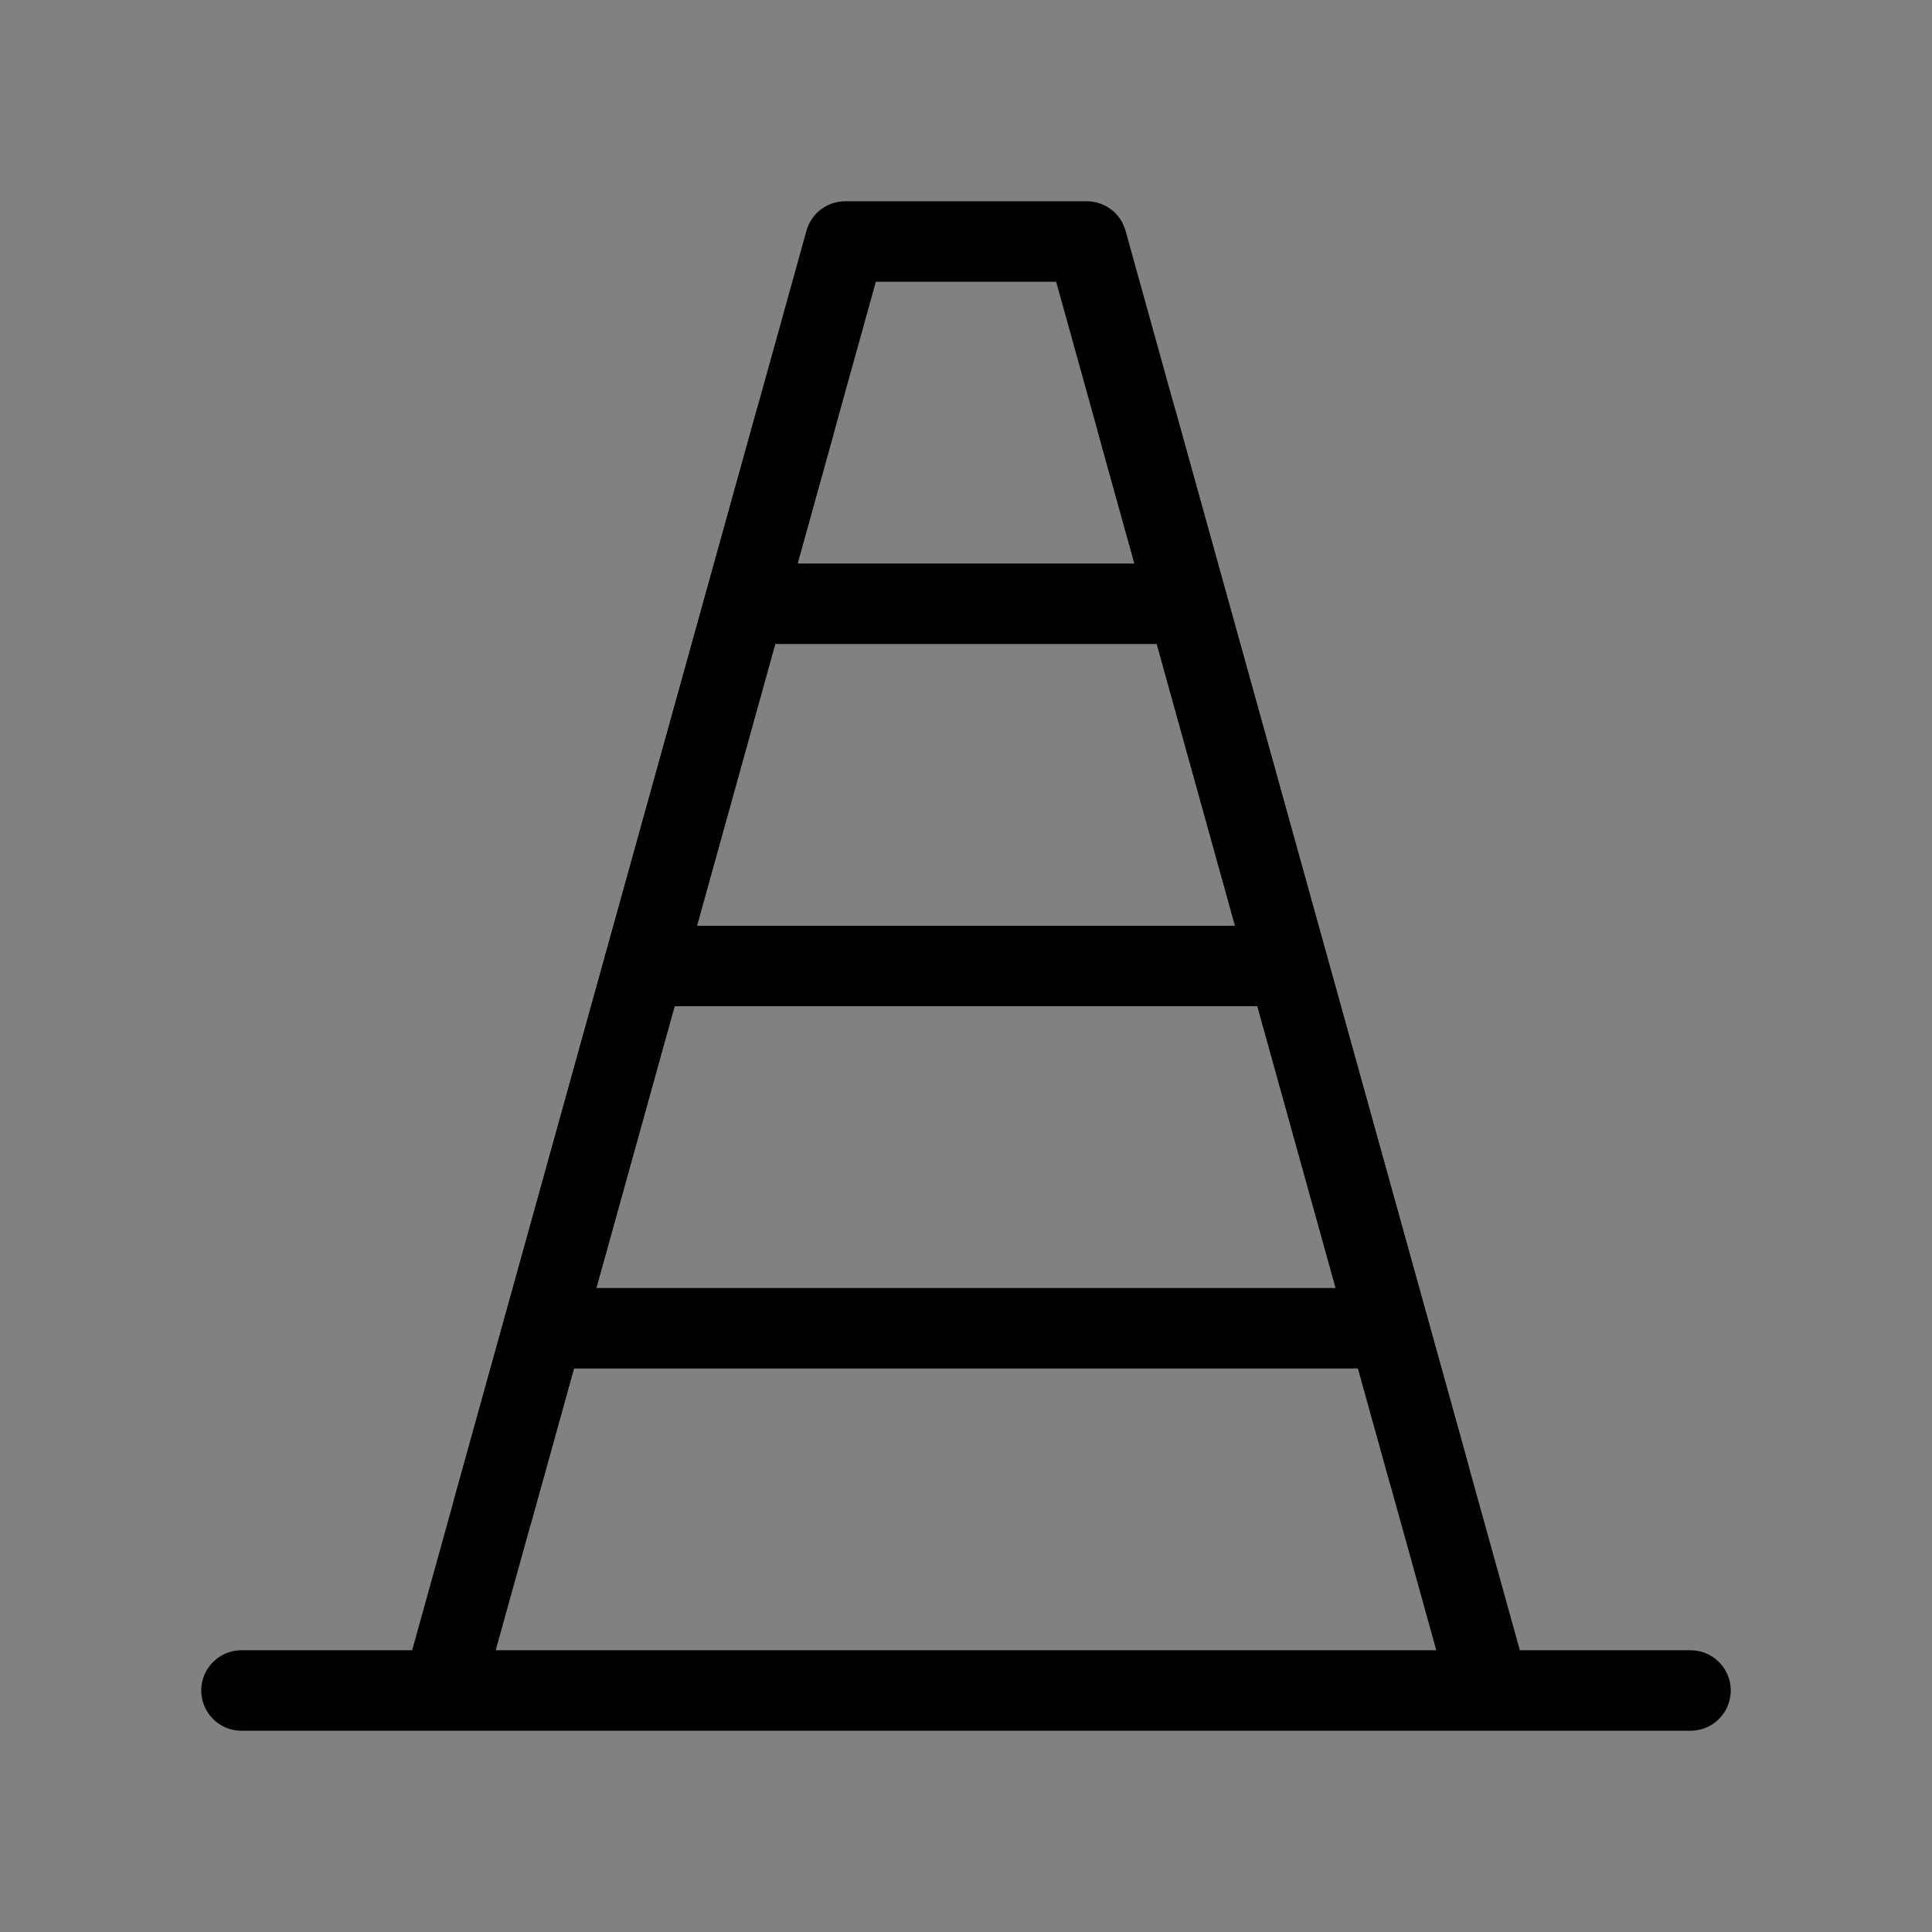
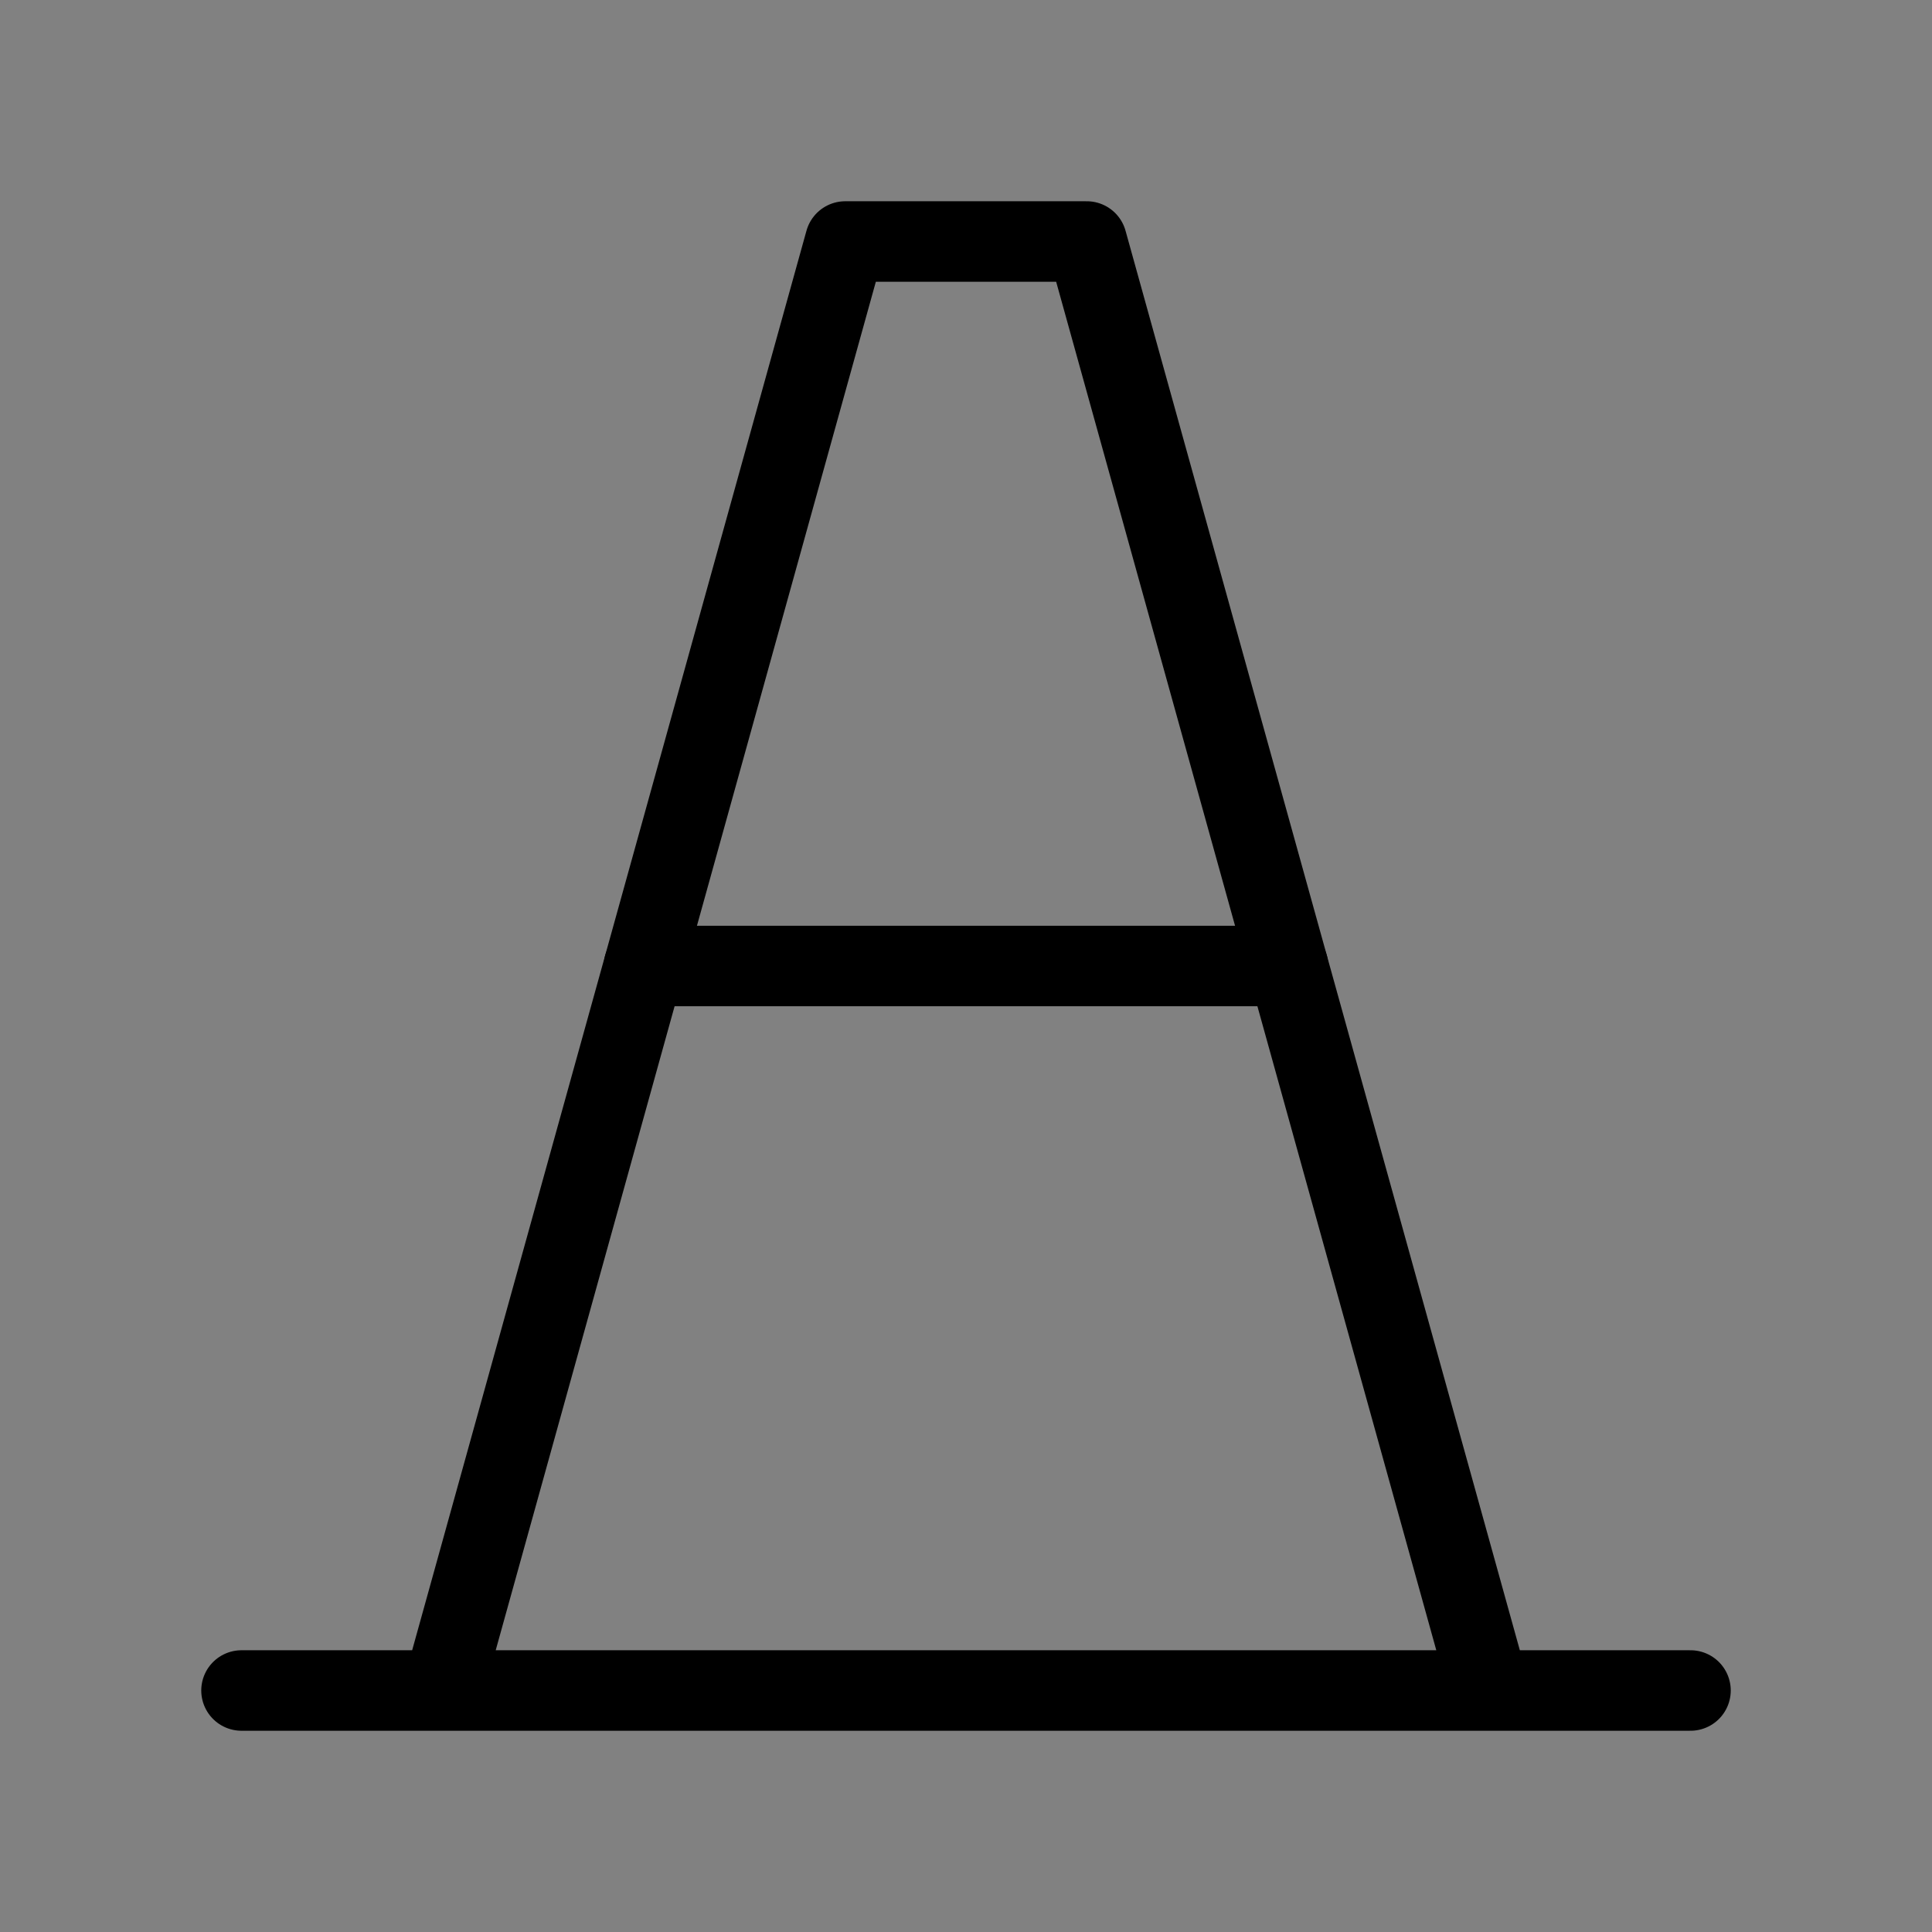
<svg xmlns="http://www.w3.org/2000/svg" viewBox="0 0 48 48" fill="none">
  <rect x="0" y="0" width="48" height="48" fill="#808080" stroke="none" />
  <rect width="48" height="48" fill="white" fill-opacity="0.01" />
-   <path d="M27 6H21L19.75 10.5L18.5 15L16 24L13.5 33L12.25 37.5L11 42H37L35.5 36.6L32 24L29.5 15L28.25 10.5L27 6Z" fill="none" />
  <path d="M37 42H11M37 42H6H11M37 42H42M37 42L35.5 36.6L32 24L29.5 15L28.25 10.5L27 6H21L19.75 10.5L18.5 15L16 24L13.5 33L12.25 37.5L11 42" stroke="currentColor" stroke-width="2" stroke-linecap="round" stroke-linejoin="round" />
-   <path d="M13.5 33H34.5" stroke="currentColor" stroke-width="2" stroke-linecap="round" stroke-linejoin="round" />
  <path d="M32 24H16" stroke="currentColor" stroke-width="2" stroke-linecap="round" stroke-linejoin="round" />
-   <path d="M29.5 15H18.5" stroke="currentColor" stroke-width="2" stroke-linecap="round" stroke-linejoin="round" />
-   <path d="M28.25 10.5L35.5 36.6" stroke="currentColor" stroke-width="2" stroke-linecap="round" stroke-linejoin="round" />
-   <path d="M12.25 37.5L19.75 10.5" stroke="currentColor" stroke-width="2" stroke-linecap="round" stroke-linejoin="round" />
</svg>